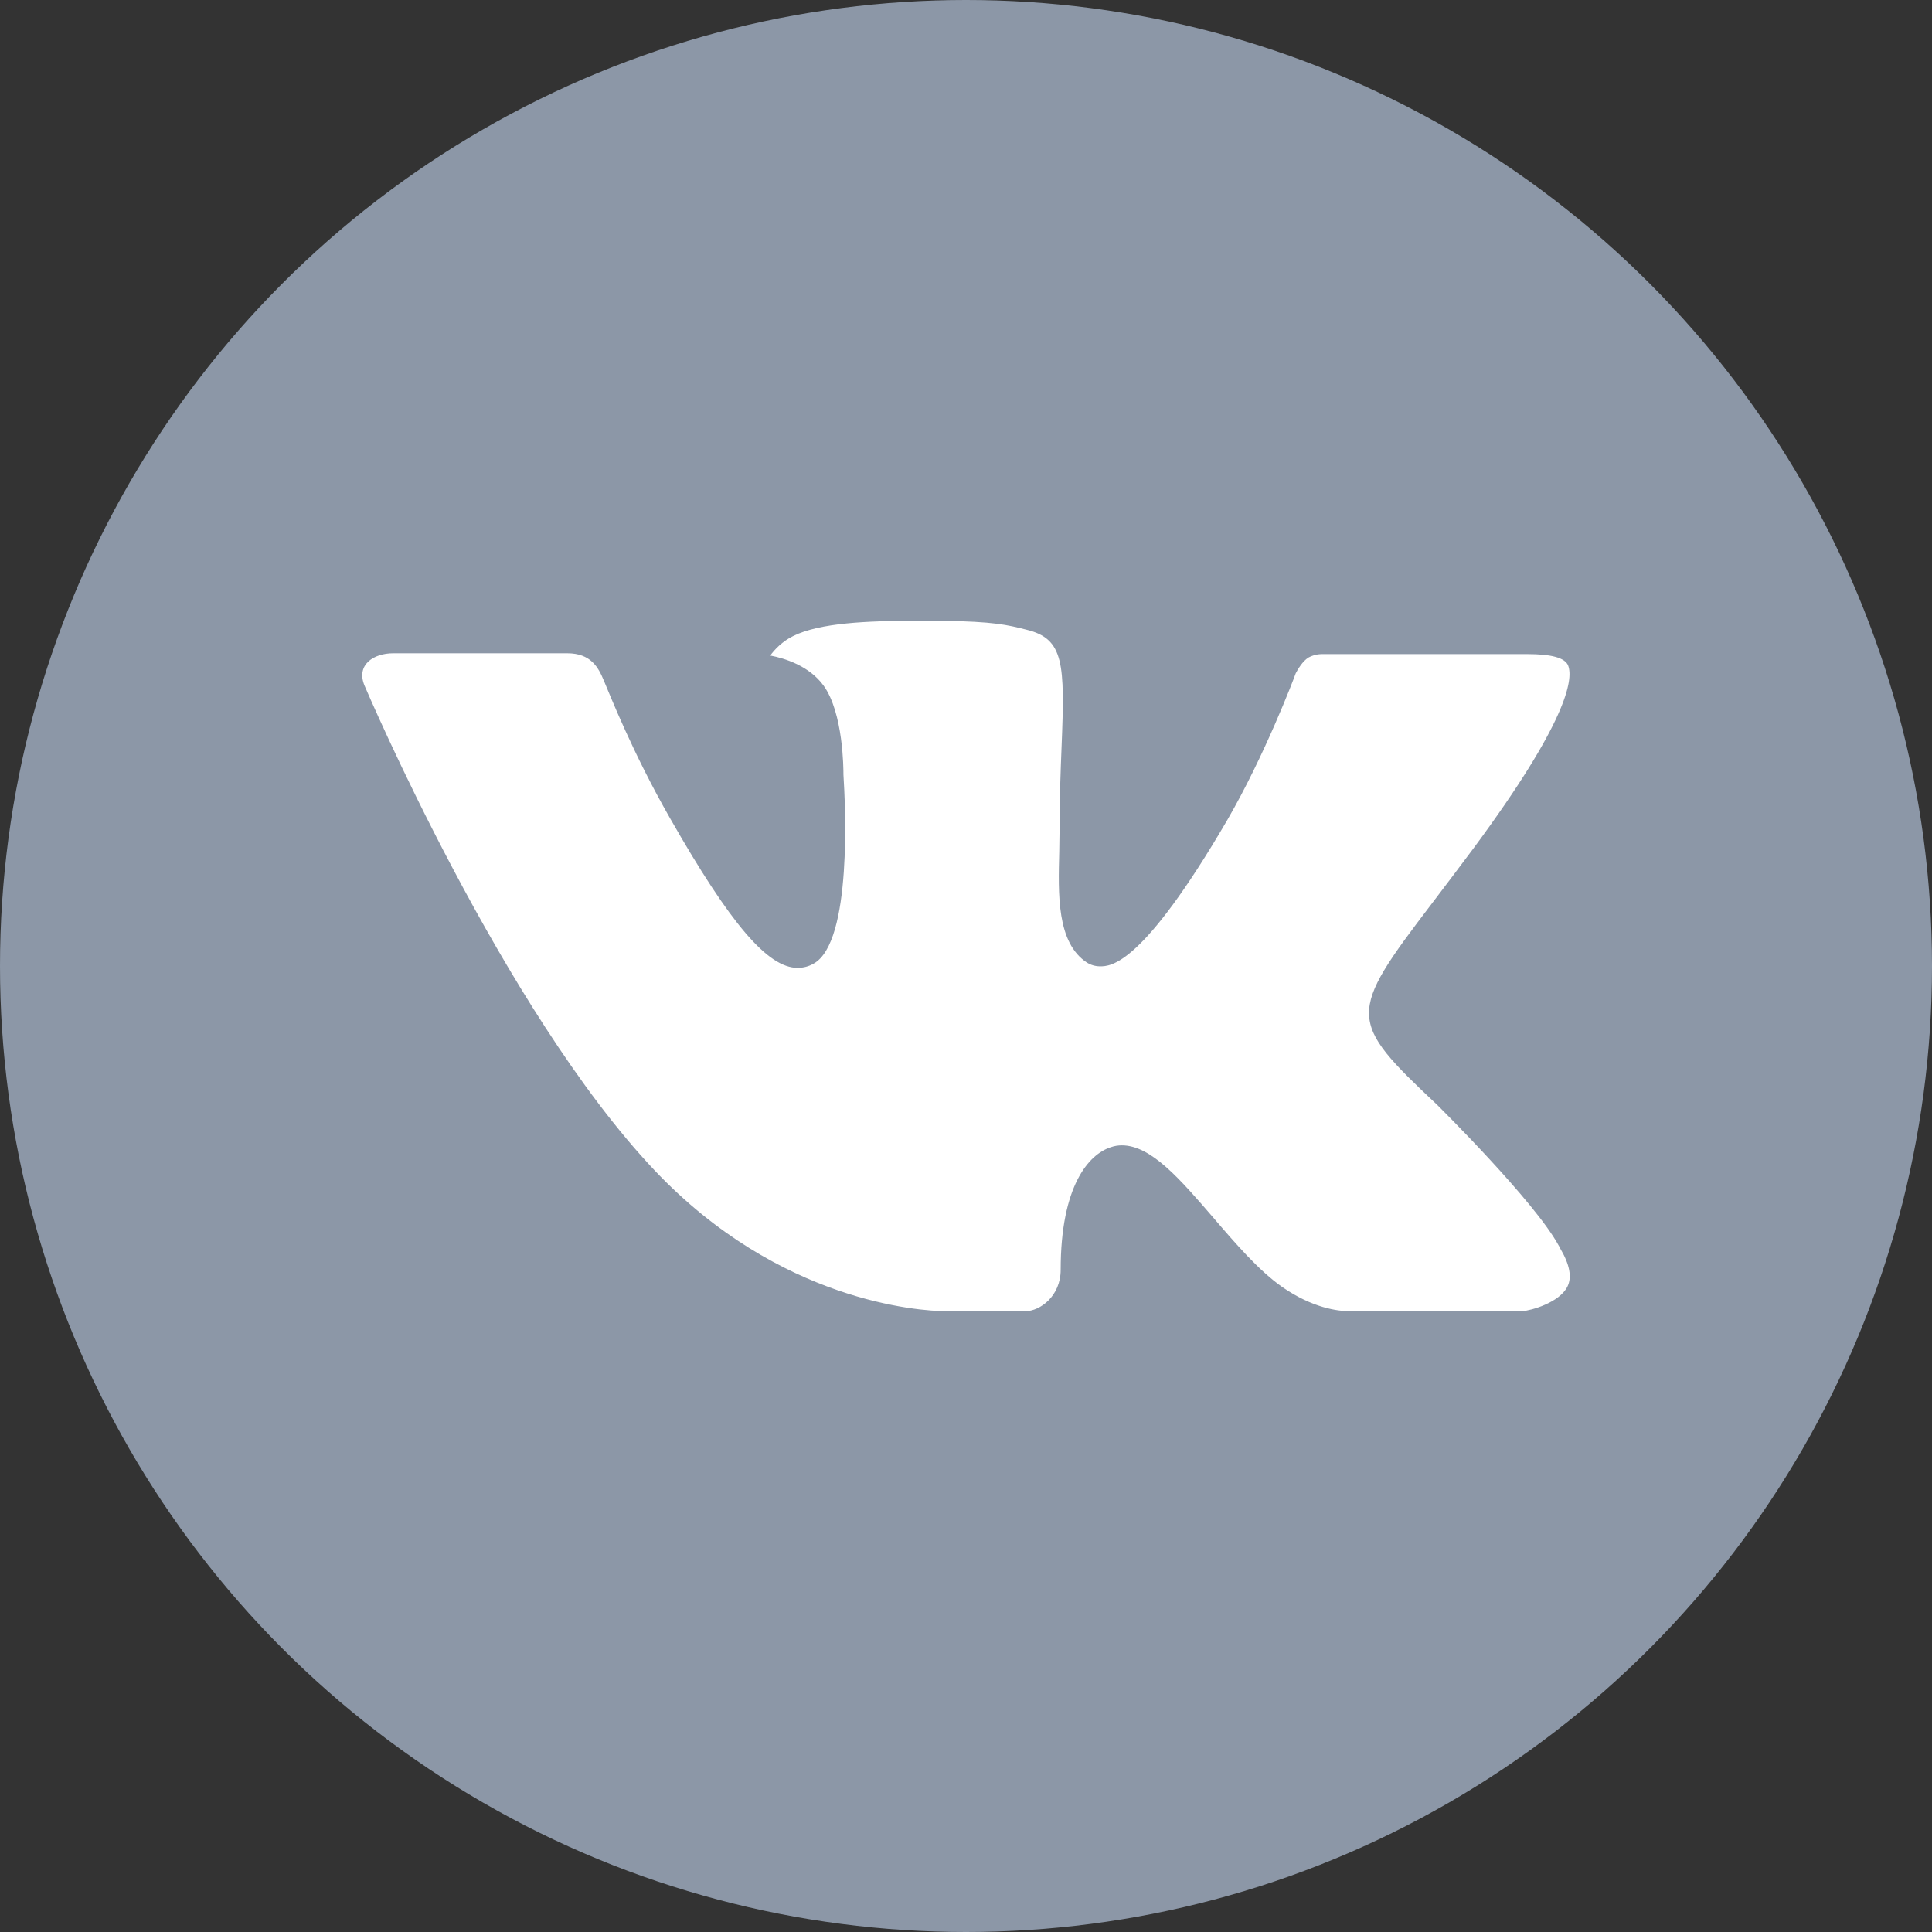
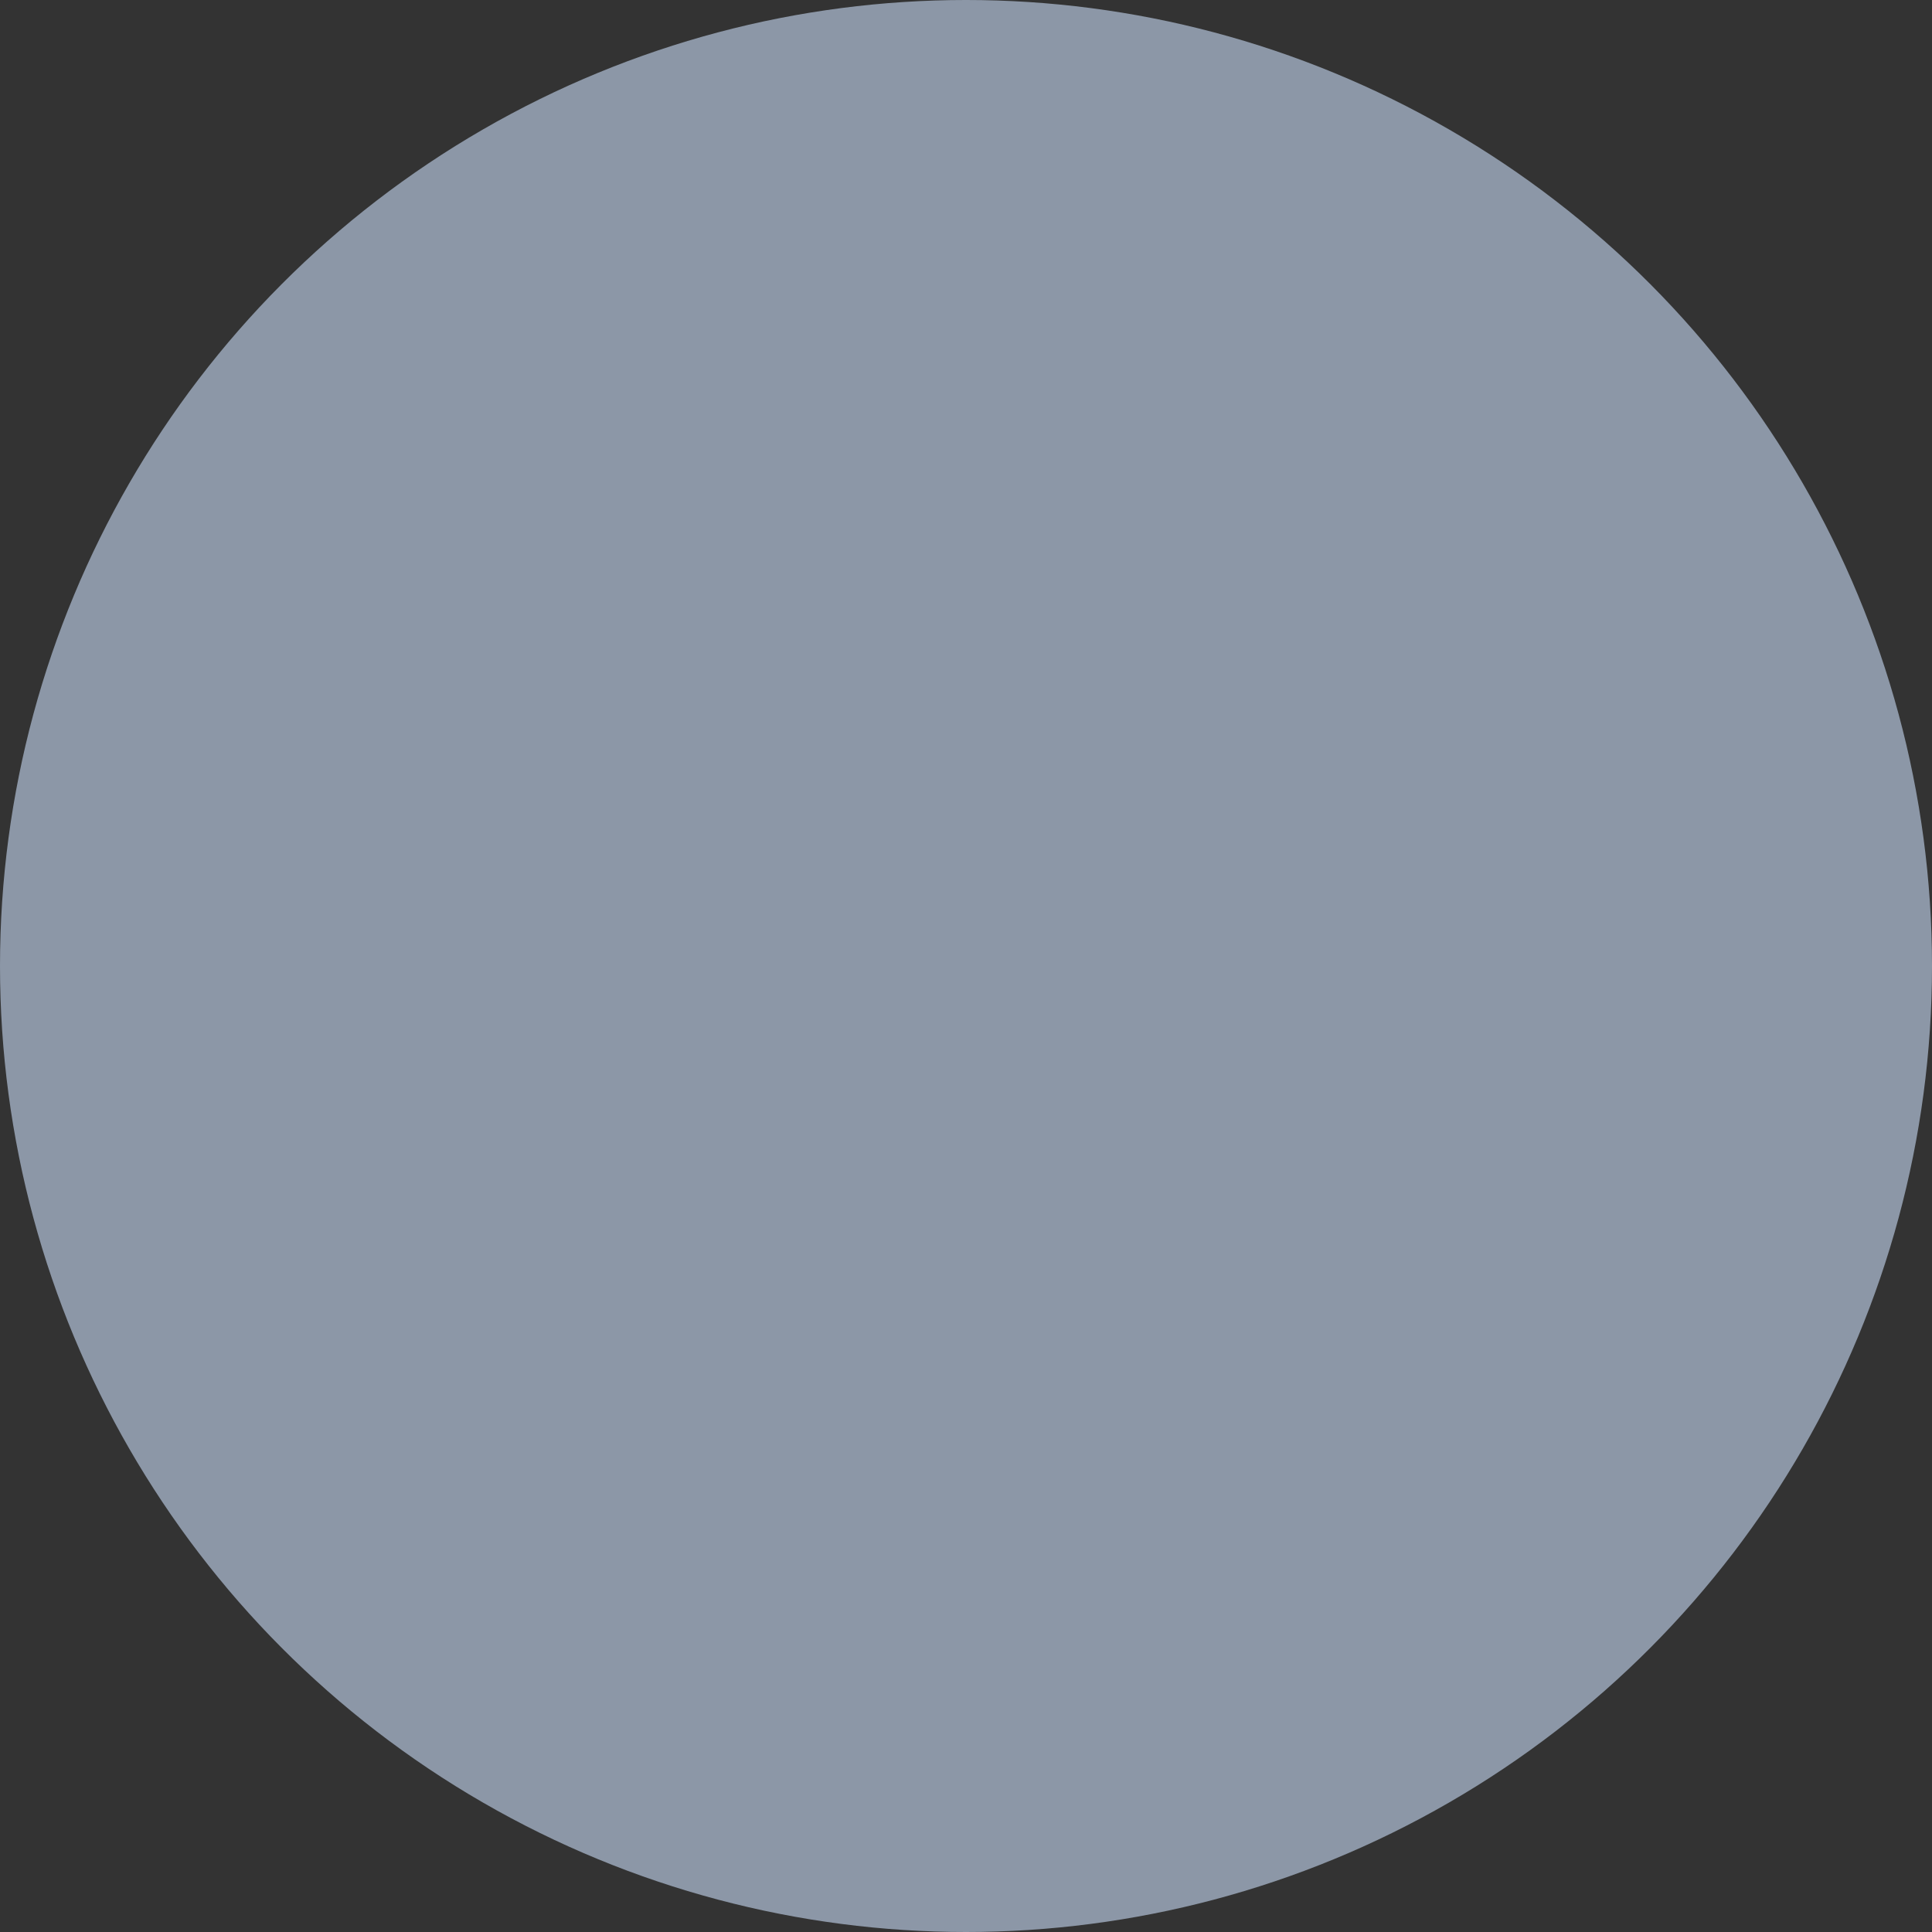
<svg xmlns="http://www.w3.org/2000/svg" width="30" height="30" viewBox="0 0 30 30" fill="none">
  <rect x="0" y="0" width="30" height="30" fill="#333333" stroke="none" />
  <circle cx="15" cy="15" r="15" fill="#8C97A7" />
  <g clip-path="url(#clip0_8_16049)">
-     <path fill-rule="evenodd" clip-rule="evenodd" d="M22.314 17.154C22.314 17.154 23.83 18.651 24.205 19.344C24.213 19.354 24.218 19.365 24.222 19.377C24.375 19.633 24.413 19.834 24.337 19.982C24.211 20.226 23.782 20.349 23.637 20.36H20.958C20.771 20.36 20.383 20.311 19.911 19.985C19.55 19.732 19.191 19.317 18.843 18.911C18.323 18.308 17.874 17.785 17.42 17.785C17.362 17.785 17.305 17.794 17.251 17.813C16.907 17.922 16.47 18.412 16.47 19.718C16.47 20.127 16.148 20.36 15.922 20.36H14.694C14.276 20.36 12.099 20.213 10.169 18.178C7.804 15.686 5.679 10.687 5.659 10.643C5.527 10.32 5.804 10.144 6.104 10.144H8.81C9.173 10.144 9.291 10.363 9.373 10.56C9.469 10.786 9.823 11.69 10.404 12.705C11.346 14.357 11.924 15.029 12.386 15.029C12.473 15.029 12.559 15.007 12.634 14.963C13.238 14.631 13.125 12.475 13.097 12.031C13.097 11.944 13.096 11.068 12.787 10.644C12.565 10.34 12.188 10.222 11.961 10.179C12.022 10.091 12.151 9.956 12.317 9.876C12.73 9.67 13.477 9.64 14.219 9.64H14.631C15.435 9.651 15.643 9.703 15.936 9.777C16.524 9.918 16.536 10.299 16.484 11.599C16.469 11.97 16.453 12.388 16.453 12.88C16.453 12.985 16.448 13.102 16.448 13.221C16.431 13.888 16.407 14.639 16.878 14.947C16.939 14.985 17.009 15.005 17.081 15.005C17.244 15.005 17.733 15.005 19.058 12.732C19.639 11.728 20.089 10.544 20.12 10.455C20.146 10.405 20.225 10.265 20.32 10.209C20.388 10.173 20.465 10.155 20.542 10.157H23.724C24.071 10.157 24.307 10.209 24.352 10.34C24.429 10.553 24.337 11.203 22.884 13.168C22.64 13.495 22.425 13.778 22.237 14.026C20.919 15.755 20.919 15.842 22.314 17.154Z" fill="white" />
-   </g>
+     </g>
  <defs>
    <clipPath id="clip0_8_16049">
-       <rect width="18.75" height="18.75" fill="white" transform="translate(5.625 5.625)" />
-     </clipPath>
+       </clipPath>
  </defs>
</svg>